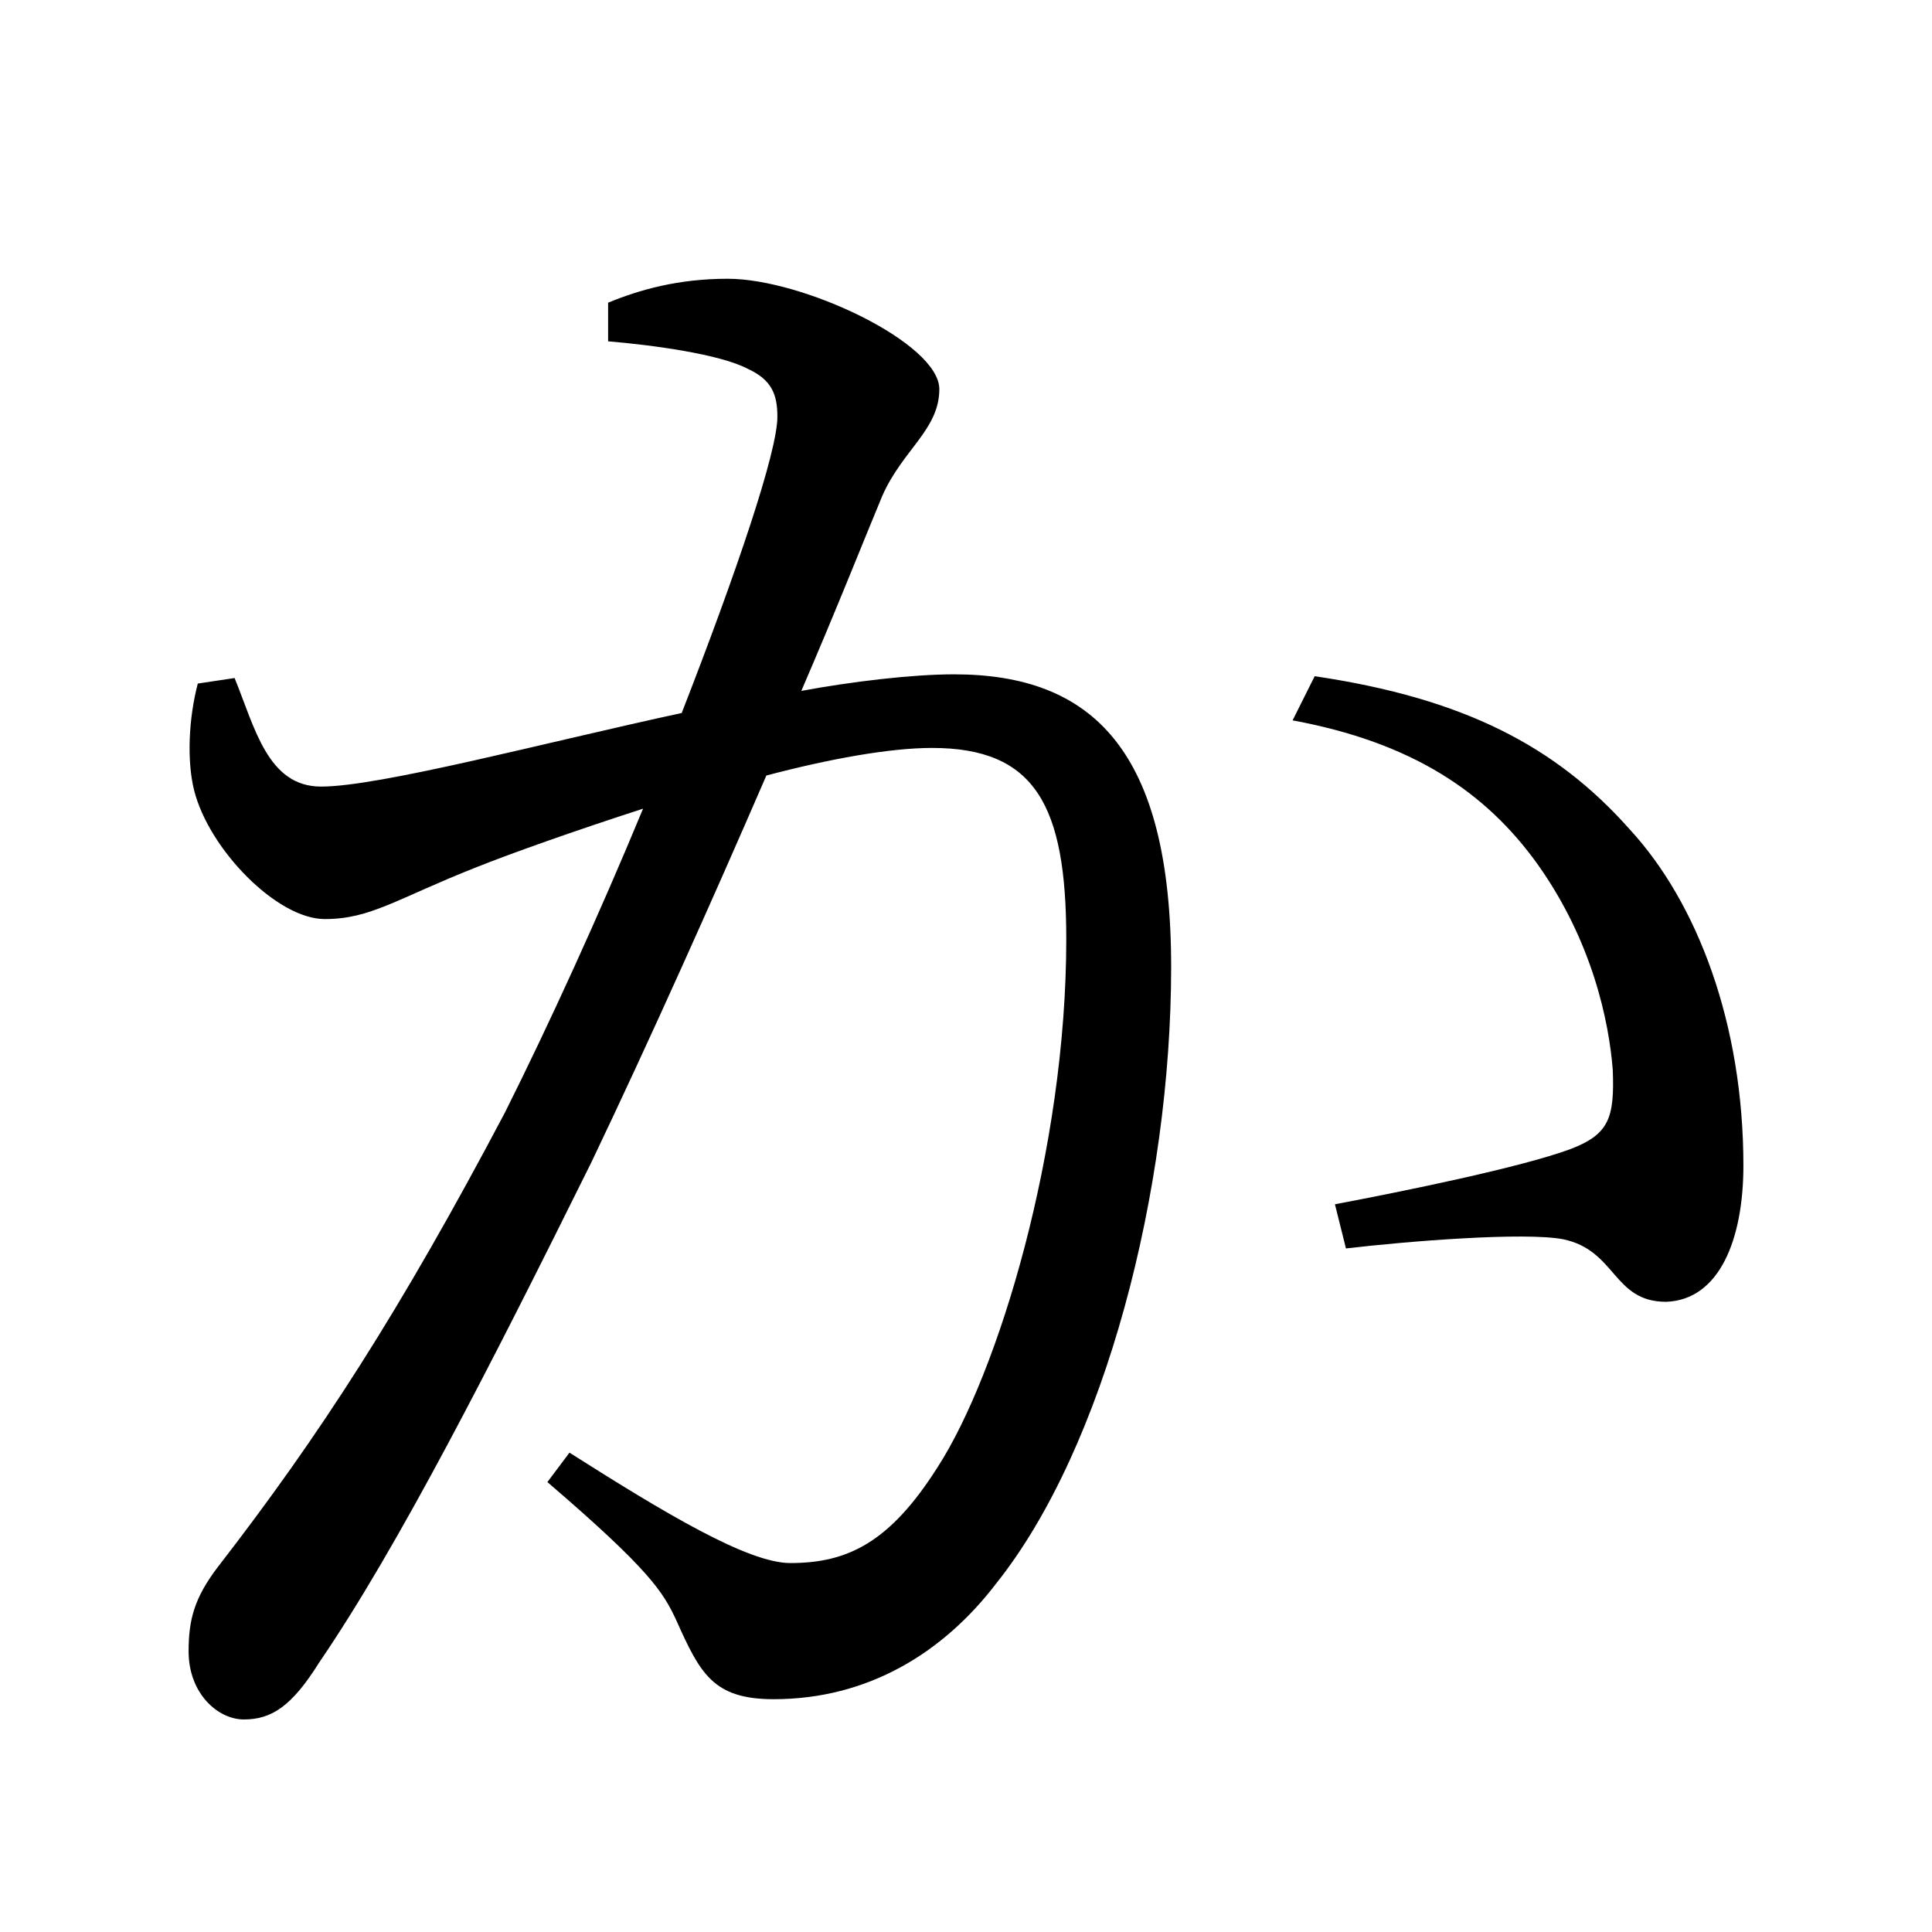
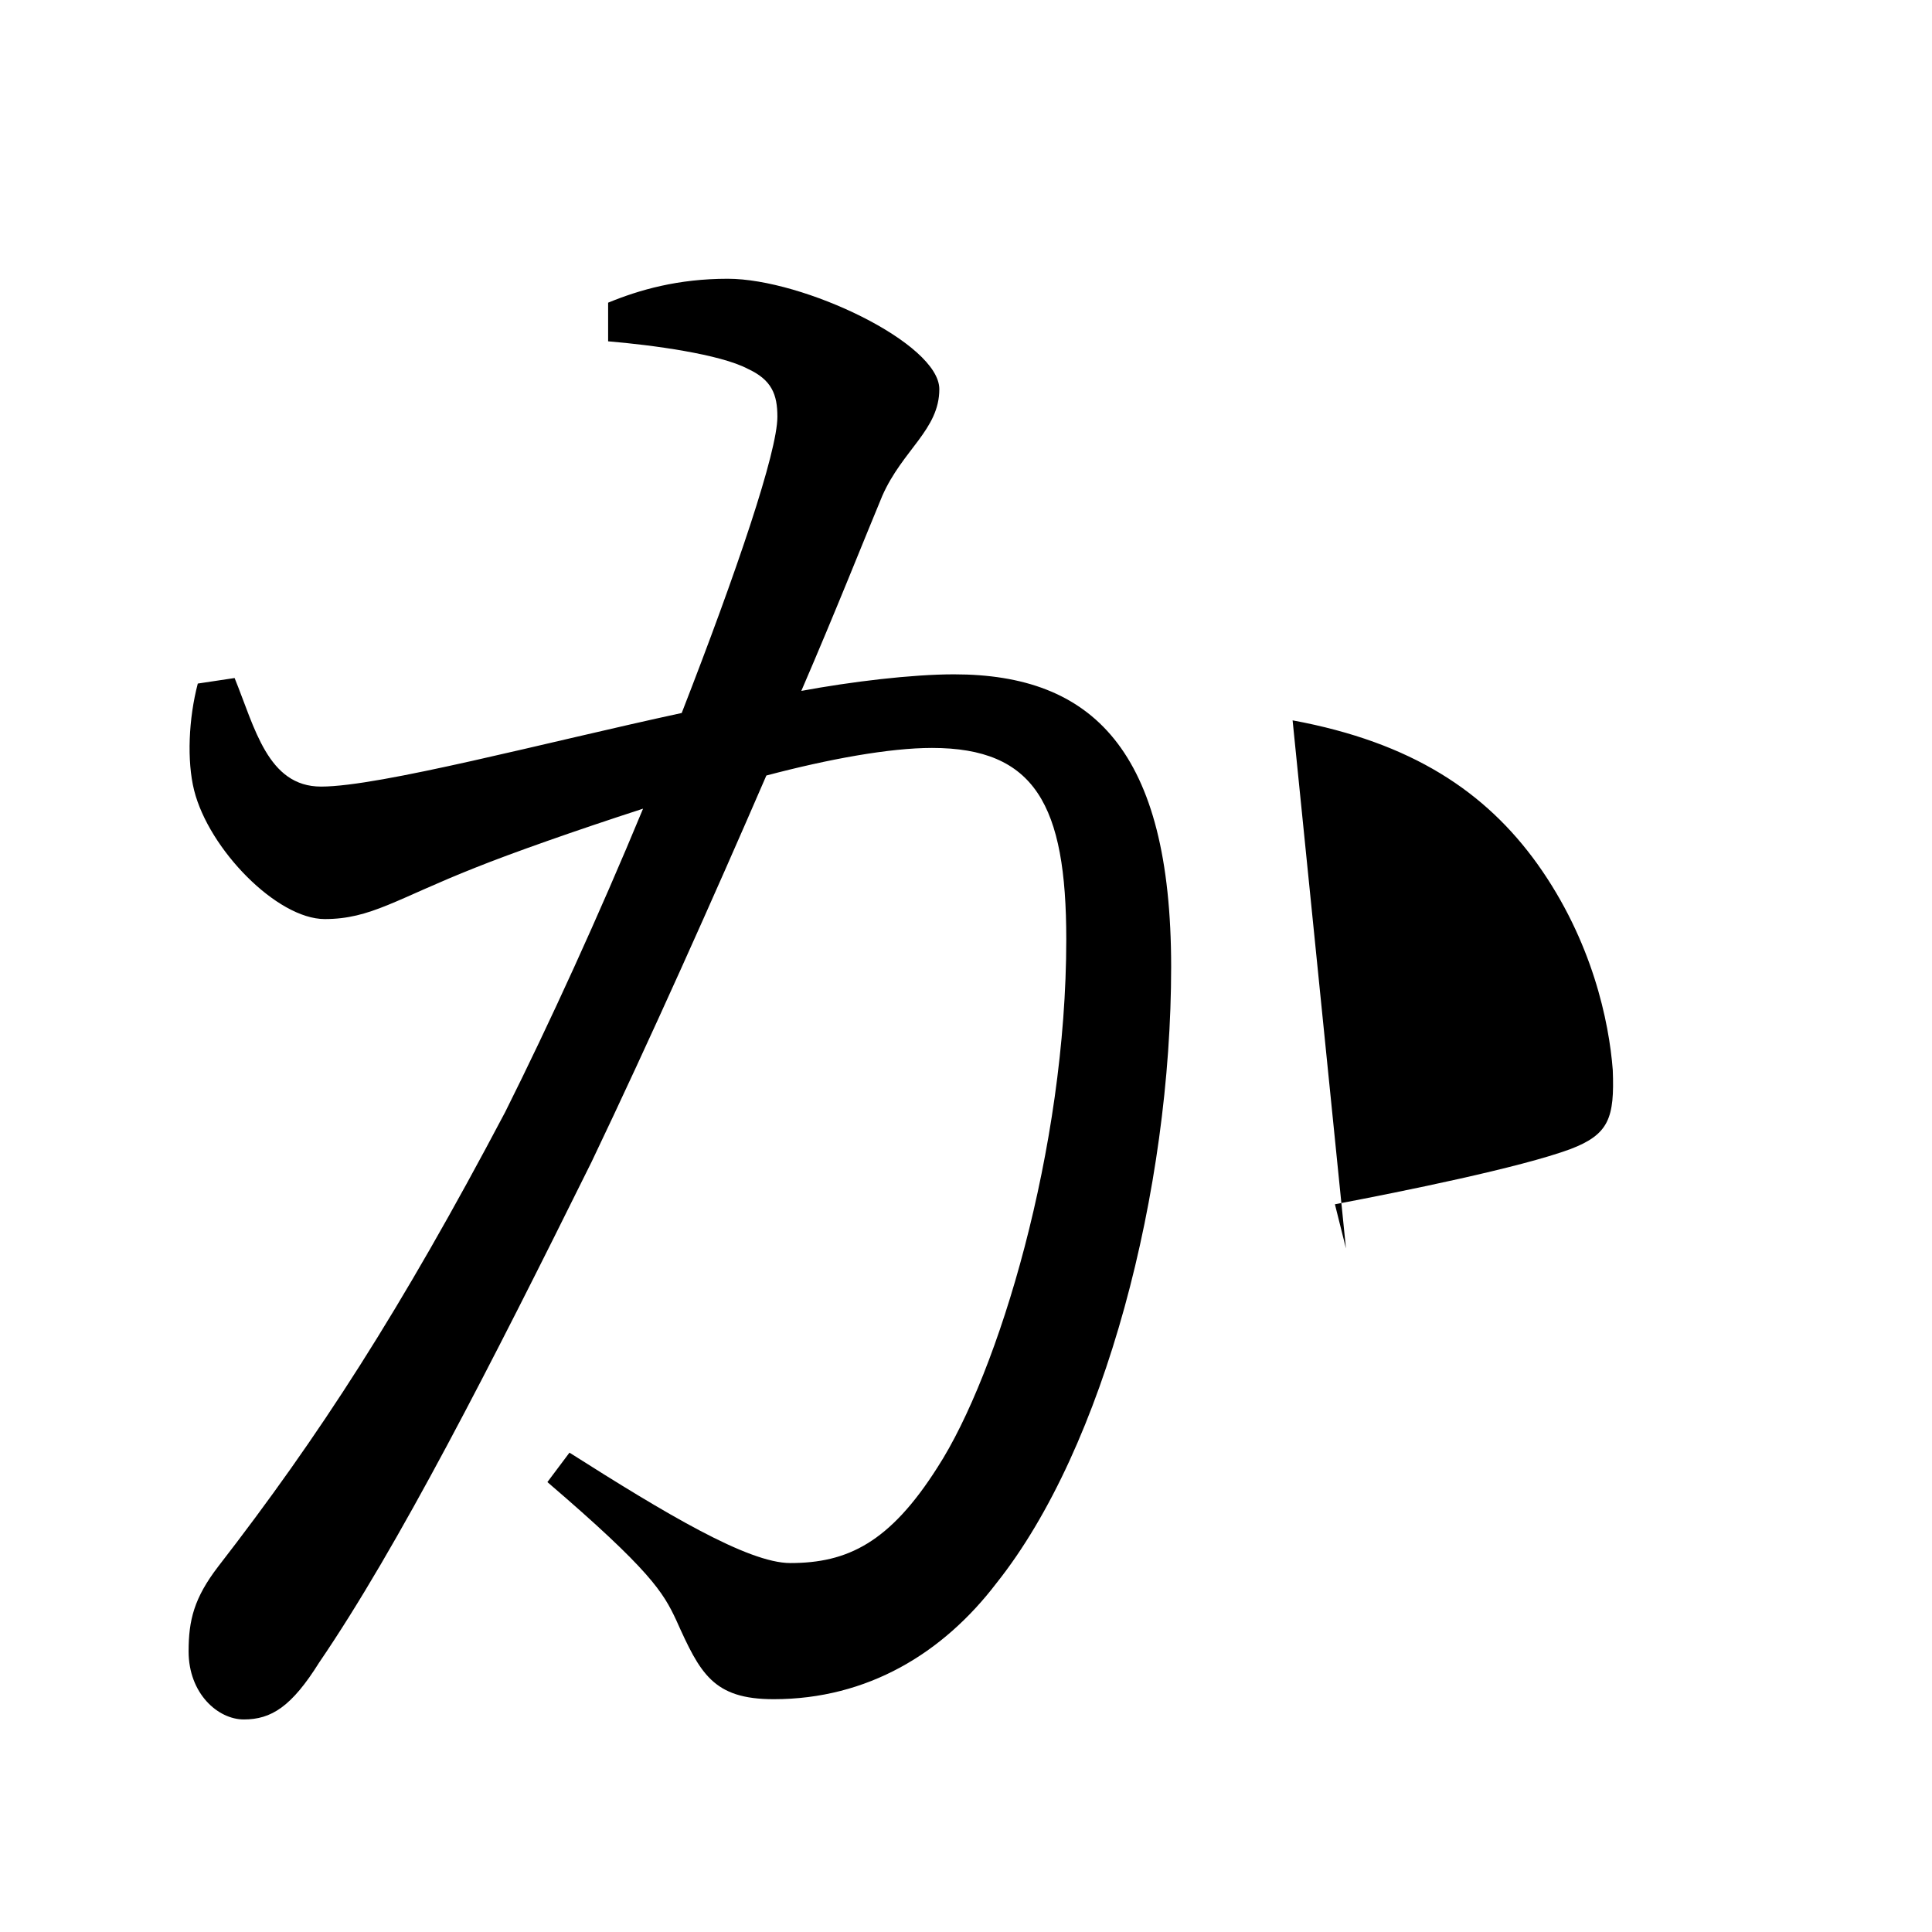
<svg xmlns="http://www.w3.org/2000/svg" xmlns:ns1="http://www.inkscape.org/namespaces/inkscape" xmlns:ns2="http://sodipodi.sourceforge.net/DTD/sodipodi-0.dtd" width="420" height="420" viewBox="0 0 111.125 111.125" version="1.1" id="svg8" ns1:version="1.0.2-2 (e86c870879, 2021-01-15)" ns2:docname="Hiragana letter Ka.svg">
  <defs id="defs2" />
  <ns2:namedview id="base" pagecolor="#ffffff" bordercolor="#666666" borderopacity="1.0" ns1:pageopacity="0.0" ns1:pageshadow="2" ns1:zoom="0.98994949" ns1:cx="345.76714" ns1:cy="230.41447" ns1:document-units="px" ns1:current-layer="layer1" showgrid="false" units="px" showguides="true" ns1:guide-bbox="true" ns1:snap-center="true" ns1:snap-object-midpoints="false" ns1:window-width="1366" ns1:window-height="705" ns1:window-x="-8" ns1:window-y="-8" ns1:window-maximized="1" ns1:document-rotation="0" ns1:snap-bbox="true" ns1:bbox-paths="true" ns1:bbox-nodes="true" />
  <g ns1:label="Layer 1" ns1:groupmode="layer" id="layer1" transform="translate(0,-185.875)">
-     <path d="m 34.978,205.507 c 2.54,0.212 6.456,0.741 8.043,1.587 1.376,0.635 1.693,1.482 1.693,2.752 0,2.011 -2.328,8.89 -5.503,17.039 -7.832,1.693 -17.357,4.233 -20.743,4.233 -3.069,0 -3.81,-3.387 -4.974,-6.244 l -2.117,0.318 c -0.529,2.011 -0.635,4.445 -0.212,6.138 0.847,3.387 4.762,7.408 7.514,7.408 2.646,0 4.127,-1.164 8.678,-2.963 2.117,-0.847 5.715,-2.117 9.631,-3.387 -2.54,6.138 -5.397,12.382 -7.937,17.462 -6.032,11.43 -10.689,18.627 -16.51,26.141 -1.376,1.799 -1.693,3.069 -1.693,4.868 0,2.434 1.693,3.916 3.175,3.916 1.587,0 2.752,-0.741 4.339,-3.281 4.551,-6.667 9.842,-17.039 15.663,-28.787 3.387,-7.091 6.985,-15.134 10.054,-22.225 3.598,-0.952 7.091,-1.587 9.525,-1.587 5.927,0 7.726,3.281 7.726,11.007 0,12.065 -3.916,24.977 -7.408,30.374 -2.752,4.339 -5.186,5.503 -8.467,5.503 -2.434,0 -7.197,-2.857 -12.7,-6.35 l -1.27,1.693 c 5.927,5.08 6.667,6.35 7.408,7.937 1.376,3.069 2.117,4.551 5.609,4.551 5.397,0 9.737,-2.646 12.806,-6.667 6.244,-7.832 10.054,-22.648 10.054,-35.454 0,-12.488 -4.551,-16.827 -12.488,-16.827 -2.434,0 -5.927,0.423 -8.784,0.953 2.011,-4.657 3.598,-8.678 4.657,-11.218 1.164,-2.646 3.281,-3.81 3.281,-6.138 0,-2.646 -7.832,-6.35 -12.171,-6.35 -2.857,0 -5.08,0.635 -6.879,1.376 z m 39.37,21.802 c 6.879,1.27 11.112,4.127 14.076,8.255 3.175,4.445 4.127,9.102 4.339,11.853 0.106,2.752 -0.212,3.704 -2.434,4.551 -2.857,1.058 -9.631,2.434 -13.547,3.175 l 0.635,2.54 c 3.598,-0.423 10.266,-0.952 12.488,-0.529 3.069,0.635 2.857,3.598 5.927,3.598 3.069,-0.106 4.445,-3.598 4.445,-7.832 0,-8.149 -2.646,-15.134 -6.562,-19.367 -4.233,-4.762 -9.525,-7.514 -18.097,-8.784 z" style="font-style:normal;font-variant:normal;font-weight:normal;font-stretch:normal;font-size:105.833px;line-height:100%;font-family:'Noto Serif CJK JP';-inkscape-font-specification:'Noto Serif CJK JP';text-align:center;letter-spacing:0px;word-spacing:0px;text-anchor:middle;fill:#000000;fill-opacity:1;stroke:none;stroke-width:0.265px;stroke-linecap:butt;stroke-linejoin:miter;stroke-opacity:1" id="path9" />
+     <path d="m 34.978,205.507 c 2.54,0.212 6.456,0.741 8.043,1.587 1.376,0.635 1.693,1.482 1.693,2.752 0,2.011 -2.328,8.89 -5.503,17.039 -7.832,1.693 -17.357,4.233 -20.743,4.233 -3.069,0 -3.81,-3.387 -4.974,-6.244 l -2.117,0.318 c -0.529,2.011 -0.635,4.445 -0.212,6.138 0.847,3.387 4.762,7.408 7.514,7.408 2.646,0 4.127,-1.164 8.678,-2.963 2.117,-0.847 5.715,-2.117 9.631,-3.387 -2.54,6.138 -5.397,12.382 -7.937,17.462 -6.032,11.43 -10.689,18.627 -16.51,26.141 -1.376,1.799 -1.693,3.069 -1.693,4.868 0,2.434 1.693,3.916 3.175,3.916 1.587,0 2.752,-0.741 4.339,-3.281 4.551,-6.667 9.842,-17.039 15.663,-28.787 3.387,-7.091 6.985,-15.134 10.054,-22.225 3.598,-0.952 7.091,-1.587 9.525,-1.587 5.927,0 7.726,3.281 7.726,11.007 0,12.065 -3.916,24.977 -7.408,30.374 -2.752,4.339 -5.186,5.503 -8.467,5.503 -2.434,0 -7.197,-2.857 -12.7,-6.35 l -1.27,1.693 c 5.927,5.08 6.667,6.35 7.408,7.937 1.376,3.069 2.117,4.551 5.609,4.551 5.397,0 9.737,-2.646 12.806,-6.667 6.244,-7.832 10.054,-22.648 10.054,-35.454 0,-12.488 -4.551,-16.827 -12.488,-16.827 -2.434,0 -5.927,0.423 -8.784,0.953 2.011,-4.657 3.598,-8.678 4.657,-11.218 1.164,-2.646 3.281,-3.81 3.281,-6.138 0,-2.646 -7.832,-6.35 -12.171,-6.35 -2.857,0 -5.08,0.635 -6.879,1.376 z m 39.37,21.802 c 6.879,1.27 11.112,4.127 14.076,8.255 3.175,4.445 4.127,9.102 4.339,11.853 0.106,2.752 -0.212,3.704 -2.434,4.551 -2.857,1.058 -9.631,2.434 -13.547,3.175 l 0.635,2.54 z" style="font-style:normal;font-variant:normal;font-weight:normal;font-stretch:normal;font-size:105.833px;line-height:100%;font-family:'Noto Serif CJK JP';-inkscape-font-specification:'Noto Serif CJK JP';text-align:center;letter-spacing:0px;word-spacing:0px;text-anchor:middle;fill:#000000;fill-opacity:1;stroke:none;stroke-width:0.265px;stroke-linecap:butt;stroke-linejoin:miter;stroke-opacity:1" id="path9" />
  </g>
</svg>